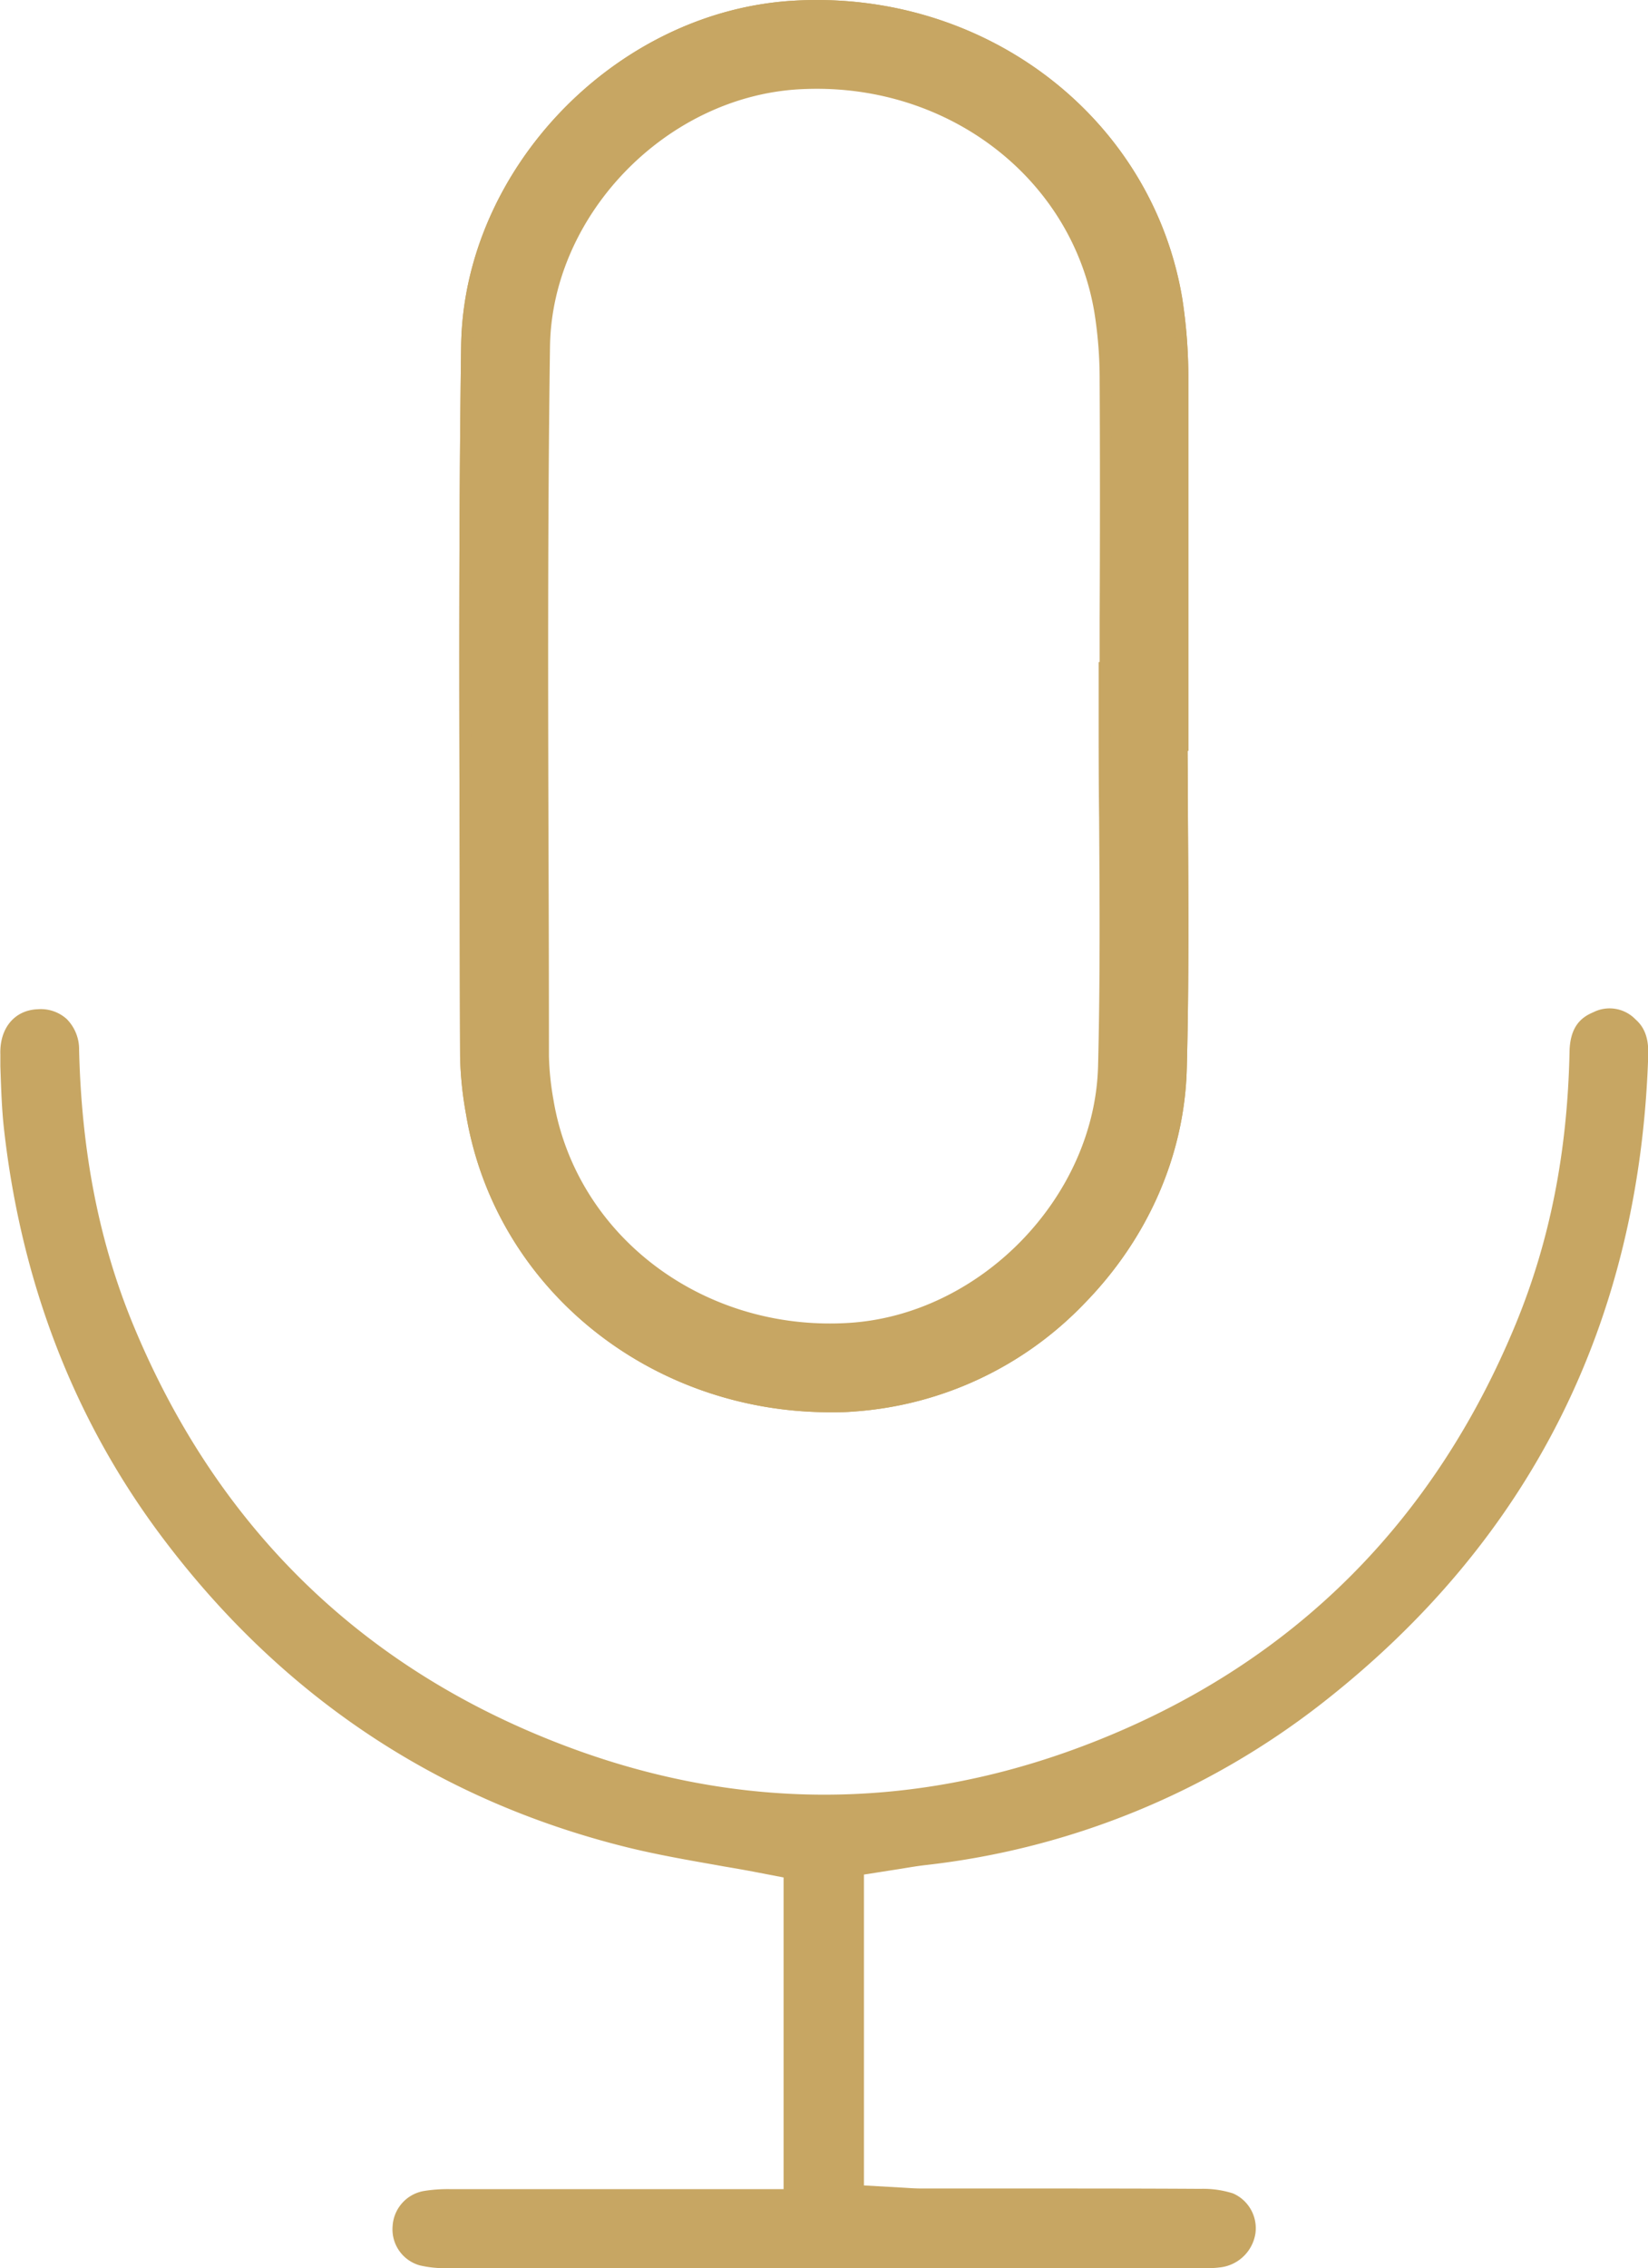
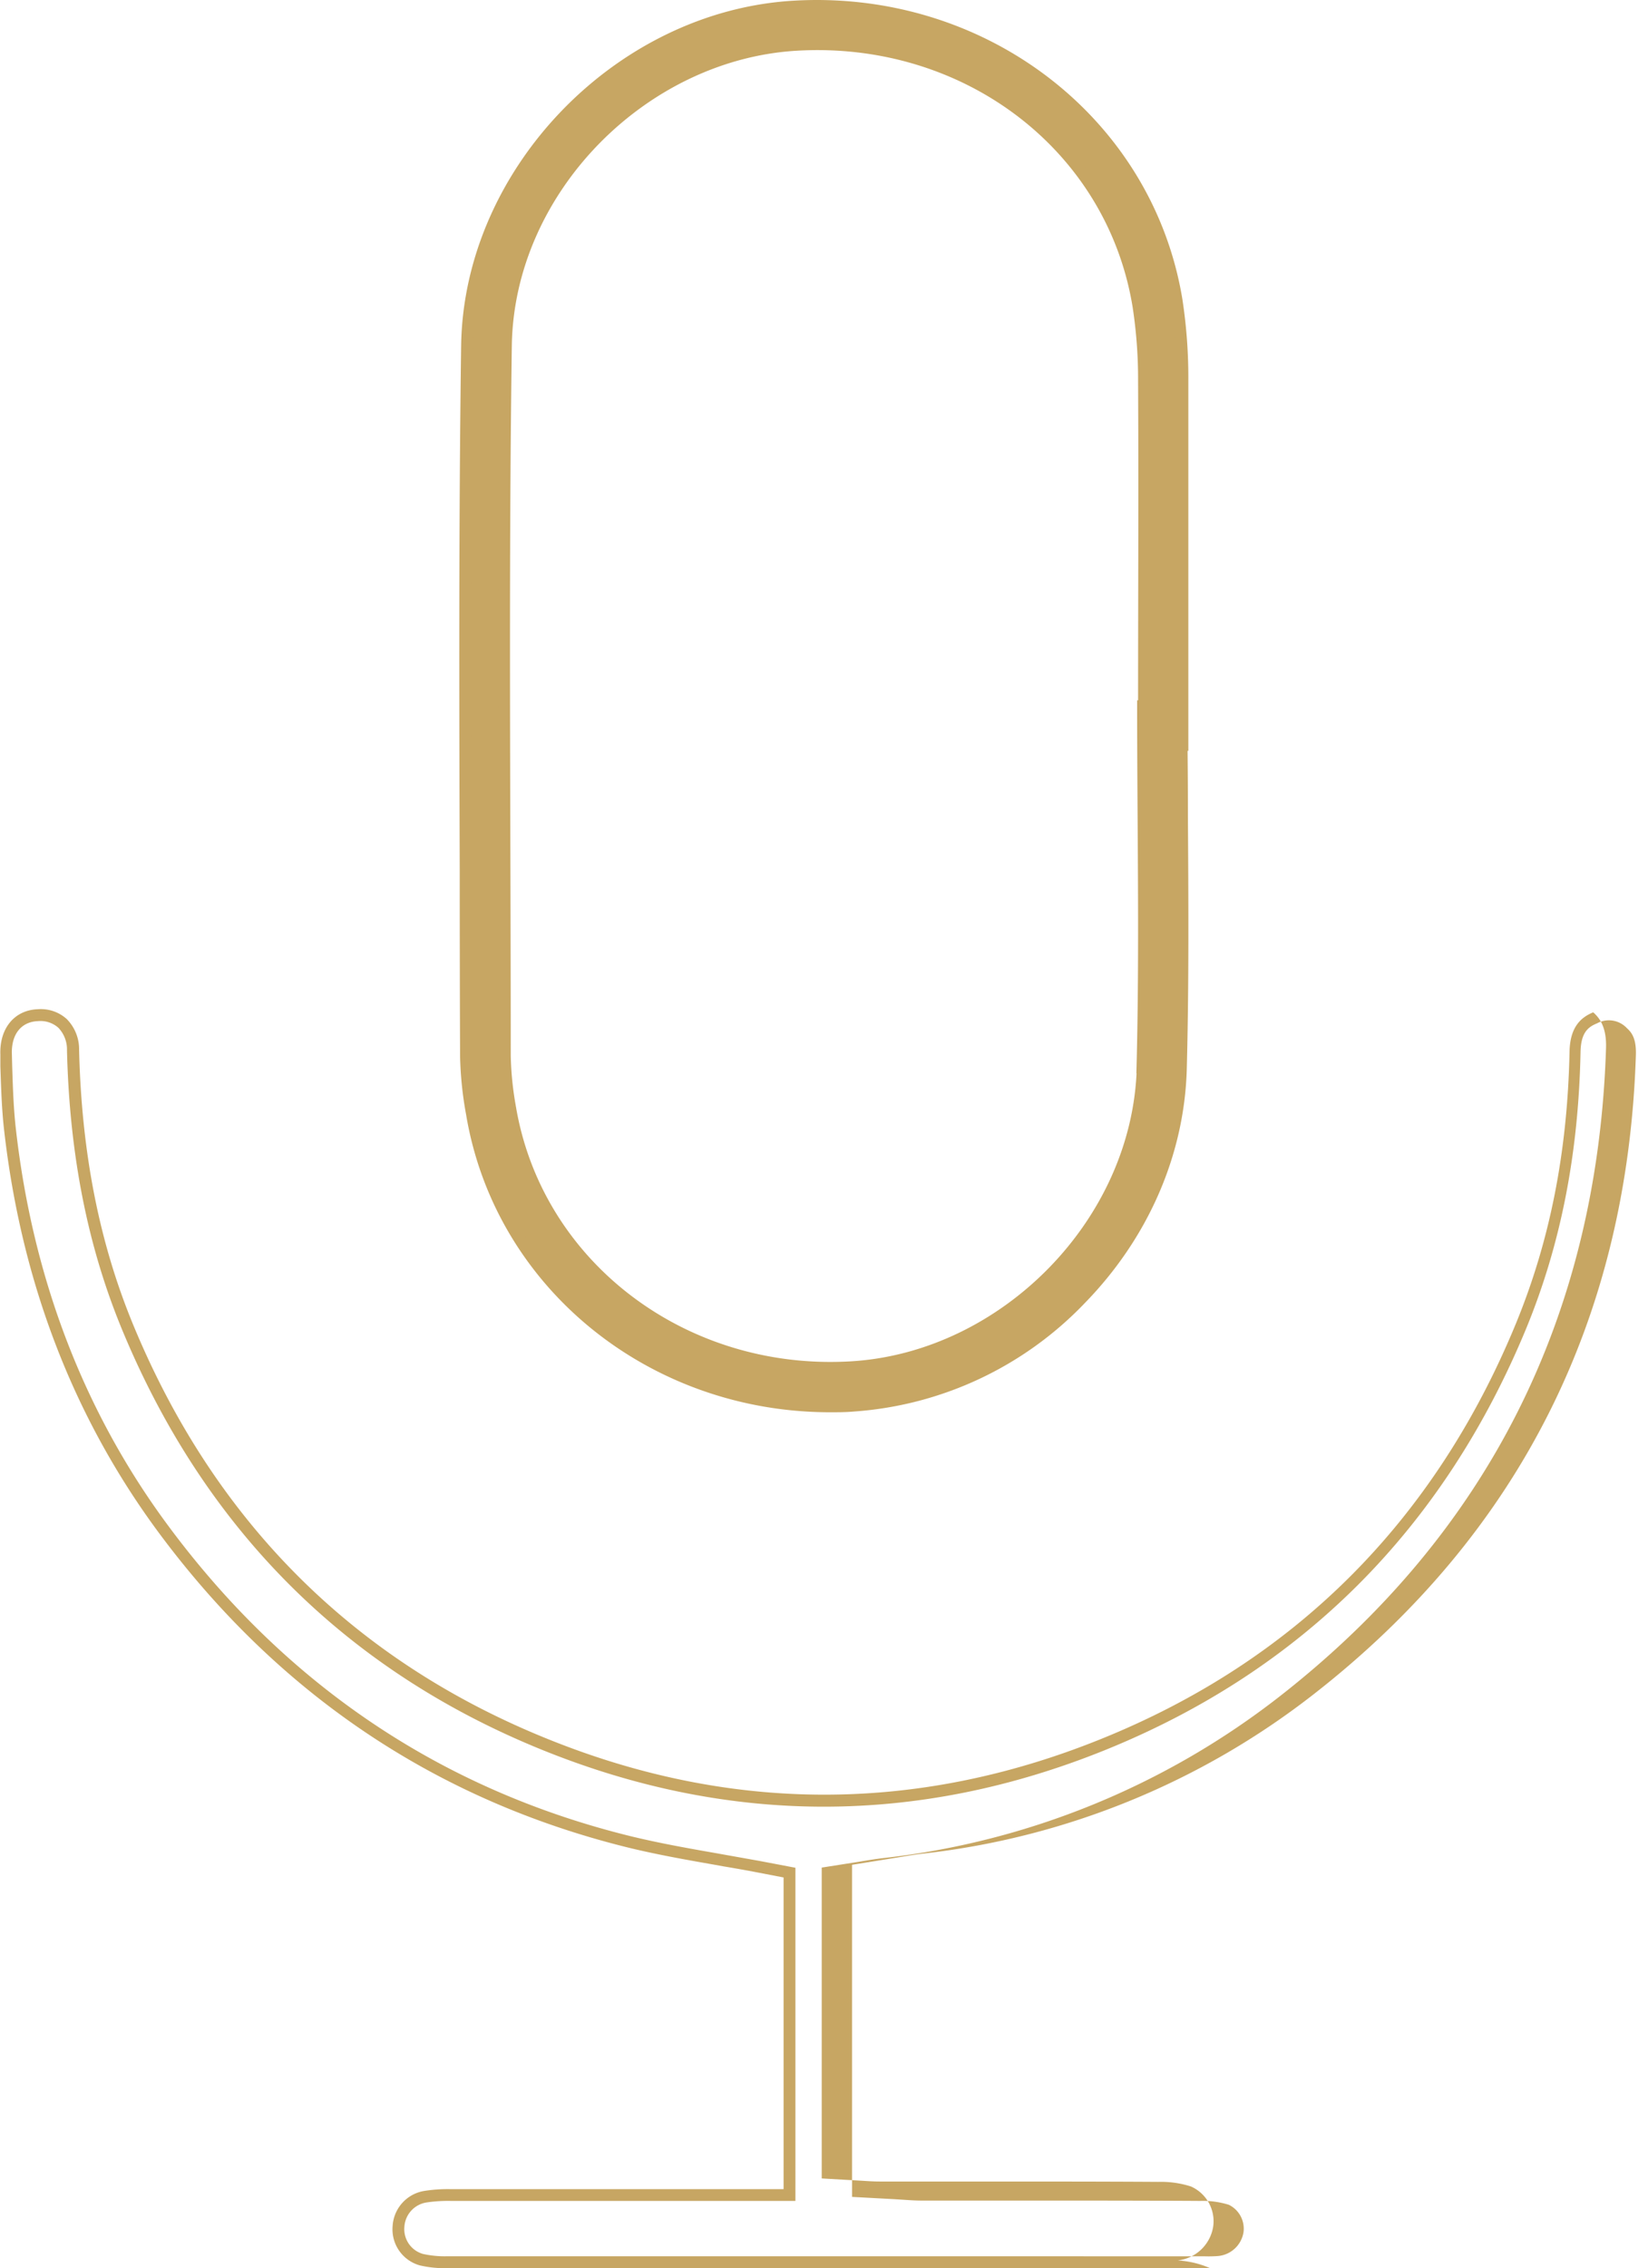
<svg xmlns="http://www.w3.org/2000/svg" viewBox="0 0 278.75 383.36">
  <defs>
    <style>.cls-1,.cls-2{fill:#c7a663;}.cls-1{stroke:#c7a663;stroke-width:2px;}</style>
  </defs>
  <g data-name="Layer 2" id="Layer_2">
    <g data-name="Layer 1" id="Layer_1-2">
      <path d="M200,64.3a86.53,86.53,0,0,0-1-13.61C194,20.51,166.14-.79,134.2,1.12,104.71,2.89,79.45,29.11,79,58.38c-.41,29.62-.33,59.72-.24,88.83q0,15.64.06,31.29a60.19,60.19,0,0,0,1,9.7c4.8,28.8,30.48,49.5,60.59,49.5,1.31,0,2.62,0,3.94-.12a58.78,58.78,0,0,0,38.39-18c10.59-10.84,16.63-24.69,17-39s.28-28.53.19-42.43q0-6.12-.07-12.24H200v-6.5q0-7.32,0-14.64C200,91.5,200,77.79,200,64.3Zm-6.72,116.1c-.68,26.26-23.31,49.14-49.28,50.69-28.44,1.7-53.28-17.18-57.74-44a54.77,54.77,0,0,1-.87-8.65c0-40-.38-80,.18-120,.38-26.41,23.14-49.3,49.06-50.86,28.76-1.72,53.49,17.05,57.93,44.13a81.56,81.56,0,0,1,.94,12.6c.1,18.35,0,36.71,0,55.06h-.16C193.34,139.74,193.76,160.08,193.24,180.4Z" class="cls-1" />
-       <path d="M200,64.3a86.53,86.53,0,0,0-1-13.61C194,20.51,166.14-.79,134.2,1.12,104.71,2.89,79.45,29.11,79,58.38c-.41,29.62-.33,59.72-.24,88.83q0,15.64.06,31.29a60.19,60.19,0,0,0,1,9.7c4.8,28.8,30.48,49.5,60.59,49.5,1.31,0,2.62,0,3.94-.12a58.78,58.78,0,0,0,38.39-18c10.59-10.84,16.63-24.69,17-39s.28-28.53.19-42.43q0-6.12-.07-12.24H200v-6.5q0-7.32,0-14.64C200,91.5,200,77.79,200,64.3ZM92.63,186.07a49.09,49.09,0,0,1-.78-7.58q0-15.66-.06-31.32c-.09-29-.17-59.1.24-88.61C92.35,35.84,112,15.48,135,14.1c1.07-.06,2.13-.09,3.19-.09,23.92,0,44.23,16.2,47.93,38.78A72.92,72.92,0,0,1,187,64.37c.07,13.45.06,27.14,0,40.38v8.15h-.17v6.5c0,6.28,0,12.55.08,18.83.09,13.79.18,28-.18,42-.59,22.69-20.36,43-43.17,44.37C118.45,226.12,96.54,209.54,92.63,186.07ZM200,64.3a86.53,86.53,0,0,0-1-13.61C194,20.51,166.14-.79,134.2,1.12,104.71,2.89,79.45,29.11,79,58.38c-.41,29.62-.33,59.72-.24,88.83q0,15.64.06,31.29a60.19,60.19,0,0,0,1,9.7c4.8,28.8,30.48,49.5,60.59,49.5,1.31,0,2.62,0,3.94-.12a58.78,58.78,0,0,0,38.39-18c10.59-10.84,16.63-24.69,17-39s.28-28.53.19-42.43q0-6.12-.07-12.24H200v-6.5q0-7.32,0-14.64C200,91.5,200,77.79,200,64.3ZM92.63,186.07a49.09,49.09,0,0,1-.78-7.58q0-15.66-.06-31.32c-.09-29-.17-59.1.24-88.61C92.35,35.84,112,15.48,135,14.1c1.07-.06,2.13-.09,3.19-.09,23.92,0,44.23,16.2,47.93,38.78A72.92,72.92,0,0,1,187,64.37c.07,13.45.06,27.14,0,40.38v8.15h-.17v6.5c0,6.28,0,12.55.08,18.83.09,13.79.18,28-.18,42-.59,22.69-20.36,43-43.17,44.37C118.45,226.12,96.54,209.54,92.63,186.07ZM200,64.3a86.53,86.53,0,0,0-1-13.61C194,20.51,166.14-.79,134.2,1.12,104.71,2.89,79.45,29.11,79,58.38c-.41,29.62-.33,59.72-.24,88.83q0,15.64.06,31.29a60.19,60.19,0,0,0,1,9.7c4.8,28.8,30.48,49.5,60.59,49.5,1.31,0,2.62,0,3.94-.12a58.78,58.78,0,0,0,38.39-18c10.59-10.84,16.63-24.69,17-39s.28-28.53.19-42.43q0-6.12-.07-12.24H200v-6.5q0-7.32,0-14.64C200,91.5,200,77.79,200,64.3ZM92.63,186.07a49.09,49.09,0,0,1-.78-7.58q0-15.66-.06-31.32c-.09-29-.17-59.1.24-88.61C92.35,35.84,112,15.48,135,14.1c1.07-.06,2.13-.09,3.19-.09,23.92,0,44.23,16.2,47.93,38.78A72.92,72.92,0,0,1,187,64.37c.07,13.45.06,27.14,0,40.38v8.15h-.17v6.5c0,6.28,0,12.55.08,18.83.09,13.79.18,28-.18,42-.59,22.69-20.36,43-43.17,44.37C118.45,226.12,96.54,209.54,92.63,186.07ZM200,64.3a86.53,86.53,0,0,0-1-13.61C194,20.51,166.14-.79,134.2,1.12,104.71,2.89,79.45,29.11,79,58.38c-.41,29.62-.33,59.72-.24,88.83q0,15.64.06,31.29a60.19,60.19,0,0,0,1,9.7c4.8,28.8,30.48,49.5,60.59,49.5,1.31,0,2.62,0,3.94-.12a58.78,58.78,0,0,0,38.39-18c10.59-10.84,16.63-24.69,17-39s.28-28.53.19-42.43q0-6.12-.07-12.24H200v-6.5q0-7.32,0-14.64C200,91.5,200,77.79,200,64.3ZM92.63,186.07a49.09,49.09,0,0,1-.78-7.58q0-15.66-.06-31.32c-.09-29-.17-59.1.24-88.61C92.35,35.84,112,15.48,135,14.1c1.07-.06,2.13-.09,3.19-.09,23.92,0,44.23,16.2,47.93,38.78A72.92,72.92,0,0,1,187,64.37c.07,13.45.06,27.14,0,40.38v8.15h-.17v6.5c0,6.28,0,12.55.08,18.83.09,13.79.18,28-.18,42-.59,22.69-20.36,43-43.17,44.37C118.45,226.12,96.54,209.54,92.63,186.07ZM200,64.3a86.53,86.53,0,0,0-1-13.61C194,20.51,166.14-.79,134.2,1.12,104.71,2.89,79.45,29.11,79,58.38c-.41,29.62-.33,59.72-.24,88.83q0,15.64.06,31.29a60.19,60.19,0,0,0,1,9.7c4.8,28.8,30.48,49.5,60.59,49.5,1.31,0,2.62,0,3.94-.12a58.78,58.78,0,0,0,38.39-18c10.59-10.84,16.63-24.69,17-39s.28-28.53.19-42.43q0-6.12-.07-12.24H200v-6.5q0-7.32,0-14.64C200,91.5,200,77.79,200,64.3ZM92.63,186.07a49.09,49.09,0,0,1-.78-7.58q0-15.66-.06-31.32c-.09-29-.17-59.1.24-88.61C92.35,35.84,112,15.48,135,14.1c1.07-.06,2.13-.09,3.19-.09,23.92,0,44.23,16.2,47.93,38.78A72.92,72.92,0,0,1,187,64.37c.07,13.45.06,27.14,0,40.38v8.15h-.17v6.5c0,6.28,0,12.55.08,18.83.09,13.79.18,28-.18,42-.59,22.69-20.36,43-43.17,44.37C118.45,226.12,96.54,209.54,92.63,186.07ZM200,64.3a86.53,86.53,0,0,0-1-13.61C194,20.51,166.14-.79,134.2,1.12,104.71,2.89,79.45,29.11,79,58.38c-.41,29.62-.33,59.72-.24,88.83q0,15.64.06,31.29a60.19,60.19,0,0,0,1,9.7c4.8,28.8,30.48,49.5,60.59,49.5,1.31,0,2.62,0,3.94-.12a58.78,58.78,0,0,0,38.39-18c10.59-10.84,16.63-24.69,17-39s.28-28.53.19-42.43q0-6.12-.07-12.24H200v-6.5q0-7.32,0-14.64C200,91.5,200,77.79,200,64.3ZM92.63,186.07a49.09,49.09,0,0,1-.78-7.58q0-15.66-.06-31.32c-.09-29-.17-59.1.24-88.61C92.35,35.84,112,15.48,135,14.1c1.07-.06,2.13-.09,3.19-.09,23.92,0,44.23,16.2,47.93,38.78A72.92,72.92,0,0,1,187,64.37c.07,13.45.06,27.14,0,40.38v8.15h-.17v6.5c0,6.28,0,12.55.08,18.83.09,13.79.18,28-.18,42-.59,22.69-20.36,43-43.17,44.37C118.45,226.12,96.54,209.54,92.63,186.07ZM200,64.3a86.53,86.53,0,0,0-1-13.61C194,20.51,166.14-.79,134.2,1.12,104.71,2.89,79.45,29.11,79,58.38c-.41,29.62-.33,59.72-.24,88.83q0,15.64.06,31.29a60.19,60.19,0,0,0,1,9.7c4.8,28.8,30.48,49.5,60.59,49.5,1.31,0,2.62,0,3.94-.12a58.78,58.78,0,0,0,38.39-18c10.59-10.84,16.63-24.69,17-39s.28-28.53.19-42.43q0-6.12-.07-12.24H200v-6.5q0-7.32,0-14.64C200,91.5,200,77.79,200,64.3ZM92.63,186.07a49.09,49.09,0,0,1-.78-7.58q0-15.66-.06-31.32c-.09-29-.17-59.1.24-88.61C92.35,35.84,112,15.48,135,14.1c1.07-.06,2.13-.09,3.19-.09,23.92,0,44.23,16.2,47.93,38.78A72.92,72.92,0,0,1,187,64.37c.07,13.45.06,27.14,0,40.38v8.15h-.17v6.5c0,6.28,0,12.55.08,18.83.09,13.79.18,28-.18,42-.59,22.69-20.36,43-43.17,44.37C118.45,226.12,96.54,209.54,92.63,186.07Z" class="cls-1" />
-       <path d="M277.75,178.34c-1.43,44.92-19.87,81.52-54.79,108.78a132.06,132.06,0,0,1-66.61,27.16c-1.39.16-2.73.39-4,.61l-1.72.28-5.48.87v54.34l6.14.33,1.33.09c1.05.07,2.14.15,3.31.15h14.86c10.57,0,21.51,0,32.25.06a15.73,15.73,0,0,1,5.17.71,5.46,5.46,0,0,1,3.13,5.74,5.81,5.81,0,0,1-5.14,4.84,23.21,23.21,0,0,1-2.43.05H192.51q-58.39,0-116.8,0a17.58,17.58,0,0,1-4.44-.43,5.32,5.32,0,0,1-3.86-5.62,5.41,5.41,0,0,1,4.49-5,24.88,24.88,0,0,1,4.33-.29q17.88,0,35.77,0h21.54V316.5l-5.28-1c-2.41-.46-4.82-.88-7.22-1.31-5.11-.9-9.94-1.76-14.7-2.93-32.1-7.91-58.58-25.69-78.71-52.85-14.28-19.27-23-41.91-25.91-67.29-.43-3.69-.54-7.45-.67-11.43l0-1.48c-.13-3.89,2-6.49,5.38-6.61A5.59,5.59,0,0,1,10.56,173a6.29,6.29,0,0,1,1.77,4.56c.43,17.46,3.44,32.74,9.21,46.72,13.83,33.47,37.55,57.21,70.51,70.56,31.31,12.69,63.07,12.72,94.39.09,33.13-13.35,56.95-37.17,70.8-70.78,5.81-14.1,8.8-29.26,9.15-46.35.08-3.82,1.69-5,3.42-5.72a5.14,5.14,0,0,1,6.1,1C276.88,173.92,277.85,175.22,277.75,178.34Z" class="cls-2" />
-       <path d="M204.67,383.36H169.61q-47,0-93.91,0a18.35,18.35,0,0,1-4.71-.47,6.32,6.32,0,0,1-4.58-6.65,6.39,6.39,0,0,1,5.3-5.92,25.27,25.27,0,0,1,4.52-.31q17.86,0,35.77,0h20.54V317.33l-4.47-.86c-1.87-.36-3.74-.69-5.6-1l-1.61-.29c-4.84-.85-9.84-1.73-14.76-2.94-32.33-8-59-25.87-79.28-53.23C12.43,239.57,3.65,216.77.72,191.22c-.42-3.58-.53-7.2-.66-11l0-2c-.15-4.43,2.4-7.5,6.34-7.64a6.54,6.54,0,0,1,4.89,1.66,7.27,7.27,0,0,1,2.09,5.26c.42,17.34,3.41,32.51,9.13,46.37,13.72,33.21,37.26,56.77,70,70,31.06,12.59,62.57,12.62,93.64.09,32.87-13.24,56.5-36.87,70.25-70.23,5.76-14,8.73-29,9.08-46,.09-4.44,2.2-5.87,4-6.63a6.1,6.1,0,0,1,7.14,1.18c1.07.95,2.29,2.5,2.17,6.06-1.44,45.23-20,82.08-55.17,109.54a133.1,133.1,0,0,1-67.11,27.36c-1.36.16-2.68.38-4,.6l-6.38,1v52.54l6.81.39c.95.06,1.93.13,3,.13h18.3c9.44,0,19.23,0,28.81.06a16.7,16.7,0,0,1,5.51.77,6.42,6.42,0,0,1,3.78,6.81,6.83,6.83,0,0,1-6,5.7A15.92,15.92,0,0,1,204.67,383.36Zm-12.16-2h11.24a20.78,20.78,0,0,0,2.32-.05,4.8,4.8,0,0,0,4.26-4,4.49,4.49,0,0,0-2.49-4.66A14.81,14.81,0,0,0,203,372c-9.57-.06-19.35-.06-28.8-.06h-18.3c-1.11,0-2.12-.07-3.11-.14l-1.6-.1-7.07-.38V315.19l8-1.29c1.3-.22,2.65-.45,4.06-.61a131.1,131.1,0,0,0,66.11-27c34.68-27.07,53-63.42,54.41-108h0c.08-2.71-.68-3.76-1.51-4.5a4.17,4.17,0,0,0-5.05-.83c-1.38.57-2.73,1.41-2.8,4.82C267,195,264,210.3,258.16,224.51c-14,33.88-38,57.87-71.35,71.33-31.57,12.73-63.58,12.7-95.14-.09-33.21-13.46-57.12-37.38-71.06-71.11-5.81-14.09-8.85-29.49-9.28-47.08a5.33,5.33,0,0,0-1.46-3.85,4.56,4.56,0,0,0-3.44-1.12c-2.84.1-4.54,2.23-4.42,5.58l.05,2c.12,3.79.24,7.37.65,10.87,2.89,25.2,11.54,47.68,25.72,66.81,20,27,46.28,44.63,78.14,52.48,4.86,1.19,9.83,2.07,14.64,2.91l1.61.29c1.87.33,3.75.67,5.62,1l6.1,1.16V372H112q-17.9,0-35.77,0a24.44,24.44,0,0,0-4.15.27,4.44,4.44,0,0,0-3.68,4.1,4.35,4.35,0,0,0,3.14,4.59,17,17,0,0,0,4.17.39q46.94,0,93.9,0Z" class="cls-2" />
+       <path d="M204.67,383.36H169.61q-47,0-93.91,0a18.35,18.35,0,0,1-4.71-.47,6.32,6.32,0,0,1-4.58-6.65,6.39,6.39,0,0,1,5.3-5.92,25.27,25.27,0,0,1,4.52-.31q17.86,0,35.77,0h20.54V317.33l-4.47-.86c-1.87-.36-3.74-.69-5.6-1l-1.61-.29c-4.84-.85-9.84-1.73-14.76-2.94-32.33-8-59-25.87-79.28-53.23C12.43,239.57,3.65,216.77.72,191.22c-.42-3.58-.53-7.2-.66-11l0-2c-.15-4.43,2.4-7.5,6.34-7.64a6.54,6.54,0,0,1,4.89,1.66,7.27,7.27,0,0,1,2.09,5.26c.42,17.34,3.41,32.51,9.13,46.37,13.72,33.21,37.26,56.77,70,70,31.06,12.59,62.57,12.62,93.64.09,32.87-13.24,56.5-36.87,70.25-70.23,5.76-14,8.73-29,9.08-46,.09-4.44,2.2-5.87,4-6.63c1.07.95,2.29,2.5,2.17,6.06-1.44,45.23-20,82.08-55.17,109.54a133.1,133.1,0,0,1-67.11,27.36c-1.36.16-2.68.38-4,.6l-6.38,1v52.54l6.81.39c.95.06,1.93.13,3,.13h18.3c9.44,0,19.23,0,28.81.06a16.7,16.7,0,0,1,5.51.77,6.42,6.42,0,0,1,3.78,6.81,6.83,6.83,0,0,1-6,5.7A15.92,15.92,0,0,1,204.67,383.36Zm-12.16-2h11.24a20.78,20.78,0,0,0,2.32-.05,4.8,4.8,0,0,0,4.26-4,4.49,4.49,0,0,0-2.49-4.66A14.81,14.81,0,0,0,203,372c-9.57-.06-19.35-.06-28.8-.06h-18.3c-1.11,0-2.12-.07-3.11-.14l-1.6-.1-7.07-.38V315.19l8-1.29c1.3-.22,2.65-.45,4.06-.61a131.1,131.1,0,0,0,66.11-27c34.68-27.07,53-63.42,54.41-108h0c.08-2.71-.68-3.76-1.51-4.5a4.17,4.17,0,0,0-5.05-.83c-1.38.57-2.73,1.41-2.8,4.82C267,195,264,210.3,258.16,224.51c-14,33.88-38,57.87-71.35,71.33-31.57,12.73-63.58,12.7-95.14-.09-33.21-13.46-57.12-37.38-71.06-71.11-5.81-14.09-8.85-29.49-9.28-47.08a5.33,5.33,0,0,0-1.46-3.85,4.56,4.56,0,0,0-3.44-1.12c-2.84.1-4.54,2.23-4.42,5.58l.05,2c.12,3.79.24,7.37.65,10.87,2.89,25.2,11.54,47.68,25.72,66.81,20,27,46.28,44.63,78.14,52.48,4.86,1.19,9.83,2.07,14.64,2.91l1.61.29c1.87.33,3.75.67,5.62,1l6.1,1.16V372H112q-17.9,0-35.77,0a24.44,24.44,0,0,0-4.15.27,4.44,4.44,0,0,0-3.68,4.1,4.35,4.35,0,0,0,3.14,4.59,17,17,0,0,0,4.17.39q46.94,0,93.9,0Z" class="cls-2" />
    </g>
  </g>
</svg>